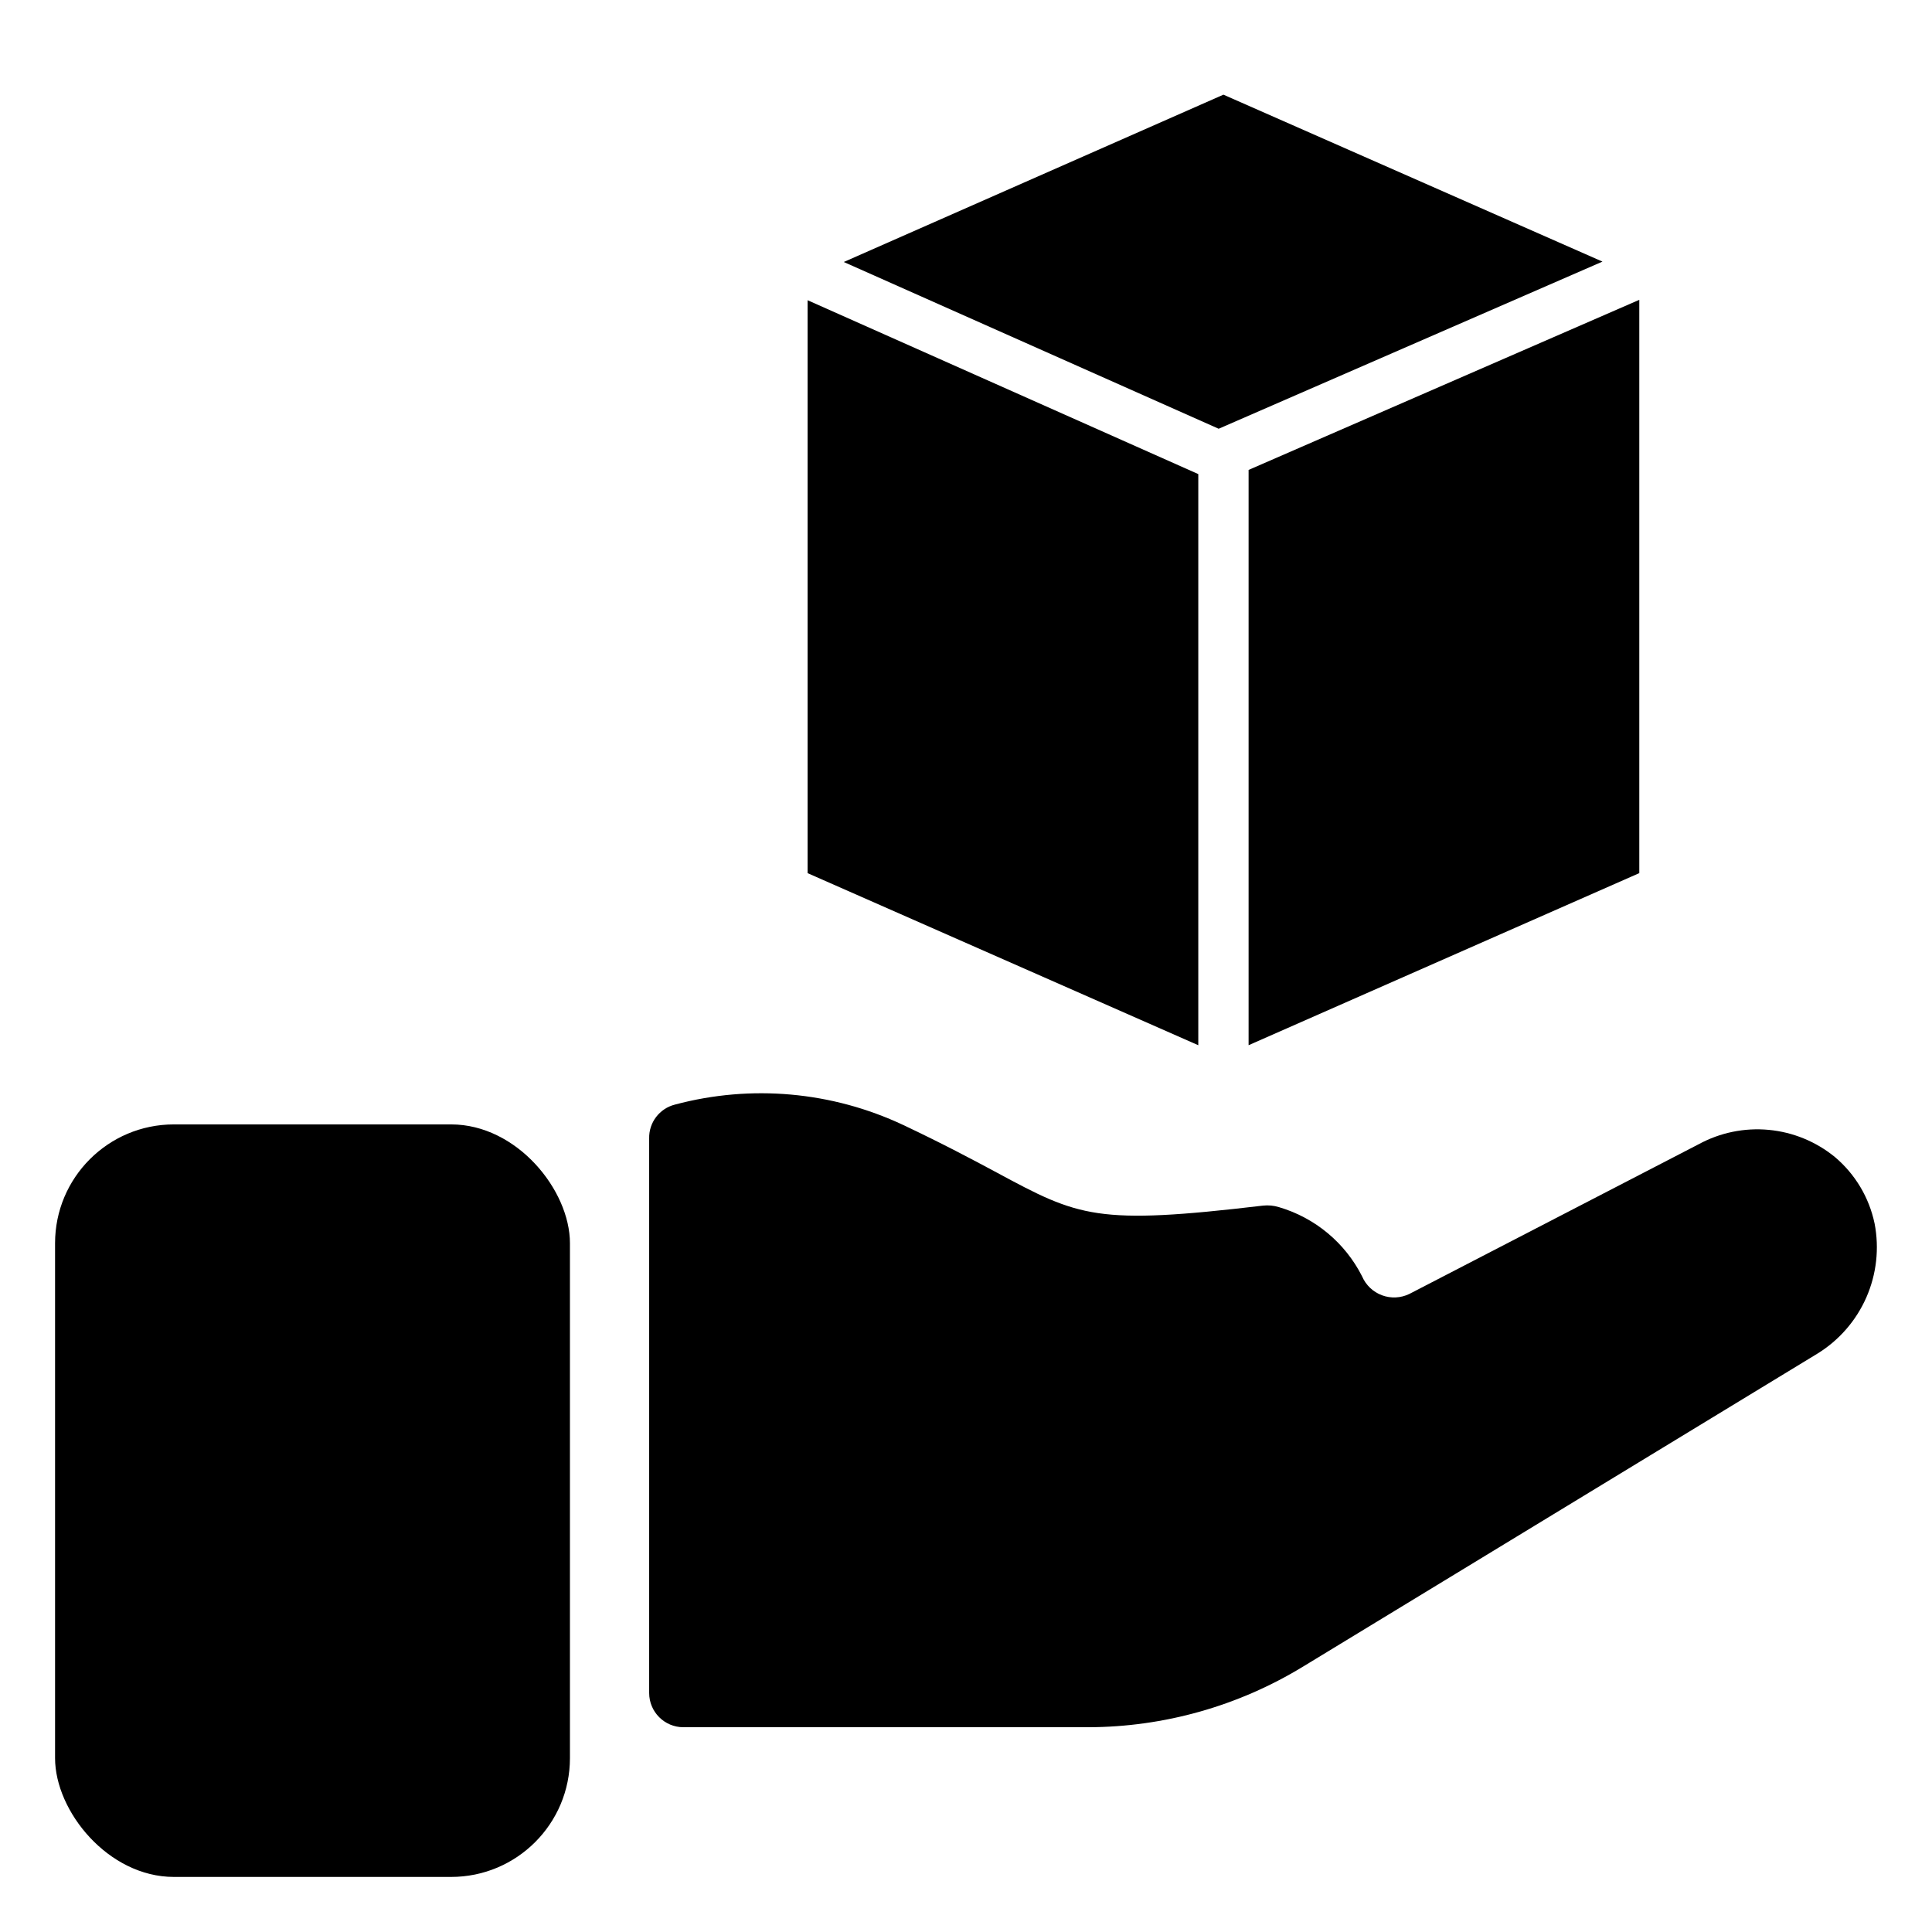
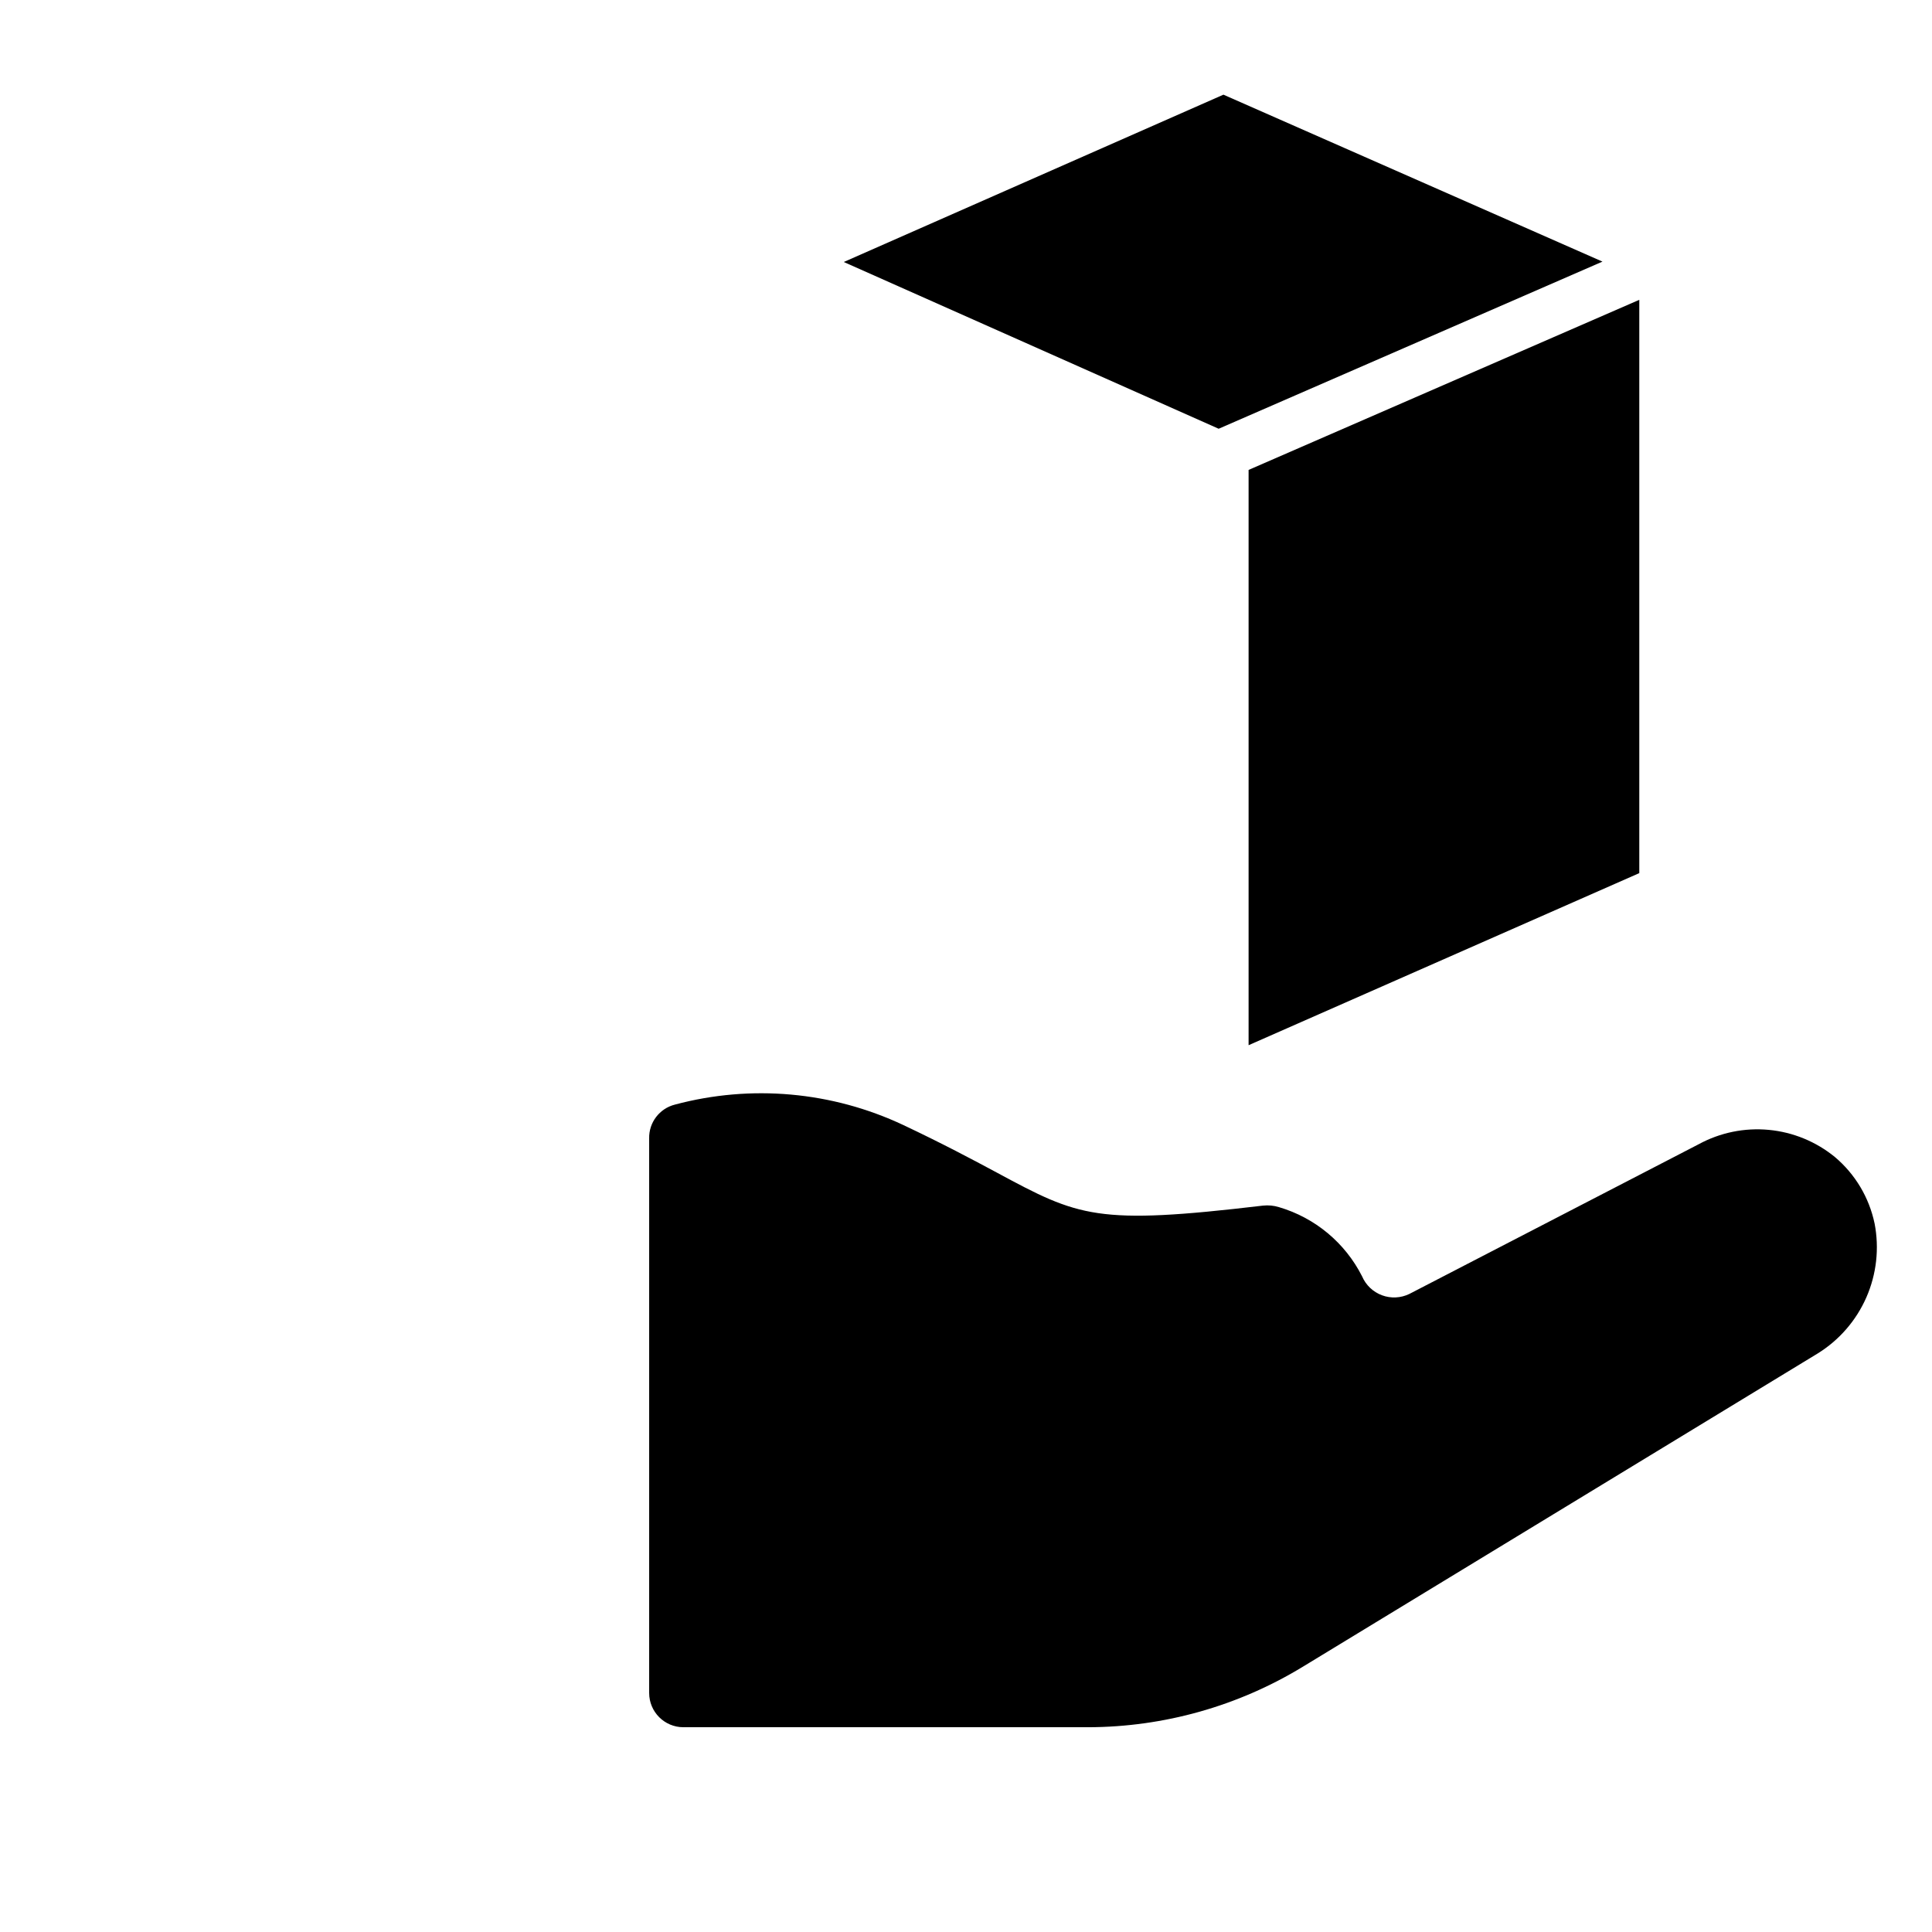
<svg xmlns="http://www.w3.org/2000/svg" fill="#000000" width="800px" height="800px" version="1.1" viewBox="144 144 512 512">
  <g>
    <path d="m640.78 468.22c-1.441-6.867-5.137-13.055-10.496-17.582-4.996-4.094-11.102-6.606-17.531-7.211-6.434-0.609-12.898 0.715-18.574 3.801l-76.676 39.676c-2.273 1.109-4.902 1.238-7.269 0.355-2.371-0.883-4.277-2.699-5.273-5.027-4.492-8.871-12.449-15.5-21.988-18.316-1.371-0.43-2.82-0.57-4.25-0.418-44.242 5.246-48.754 2.992-70.586-8.766-6.352-3.41-14.328-7.66-24.77-12.594-18.898-8.891-40.336-10.805-60.512-5.406-4.09 1.031-6.926 4.758-6.82 8.973v146.95c0 5.016 4.062 9.078 9.078 9.078h107.32c20.035-0.055 39.672-5.59 56.785-16.004l136.45-83.023c5.723-3.535 10.234-8.727 12.934-14.883 2.699-6.16 3.461-12.996 2.18-19.598z" />
-     <path d="m190.08 441.98h73.473c17.391 0 31.488 17.391 31.488 31.488v136.45c0 17.391-14.098 31.488-31.488 31.488h-73.473c-17.391 0-31.488-17.391-31.488-31.488v-136.45c0-17.391 14.098-31.488 31.488-31.488z" />
    <path d="m568.67 213.33-100.45-44.242-100.61 44.344 99.348 44.191z" />
    <path d="m474.89 420.99 103.54-45.605v-151.93l-103.54 45.078z" />
-     <path d="m461.56 269.64-103.54-46.078v151.83l103.54 45.605z" />
  </g>
</svg>